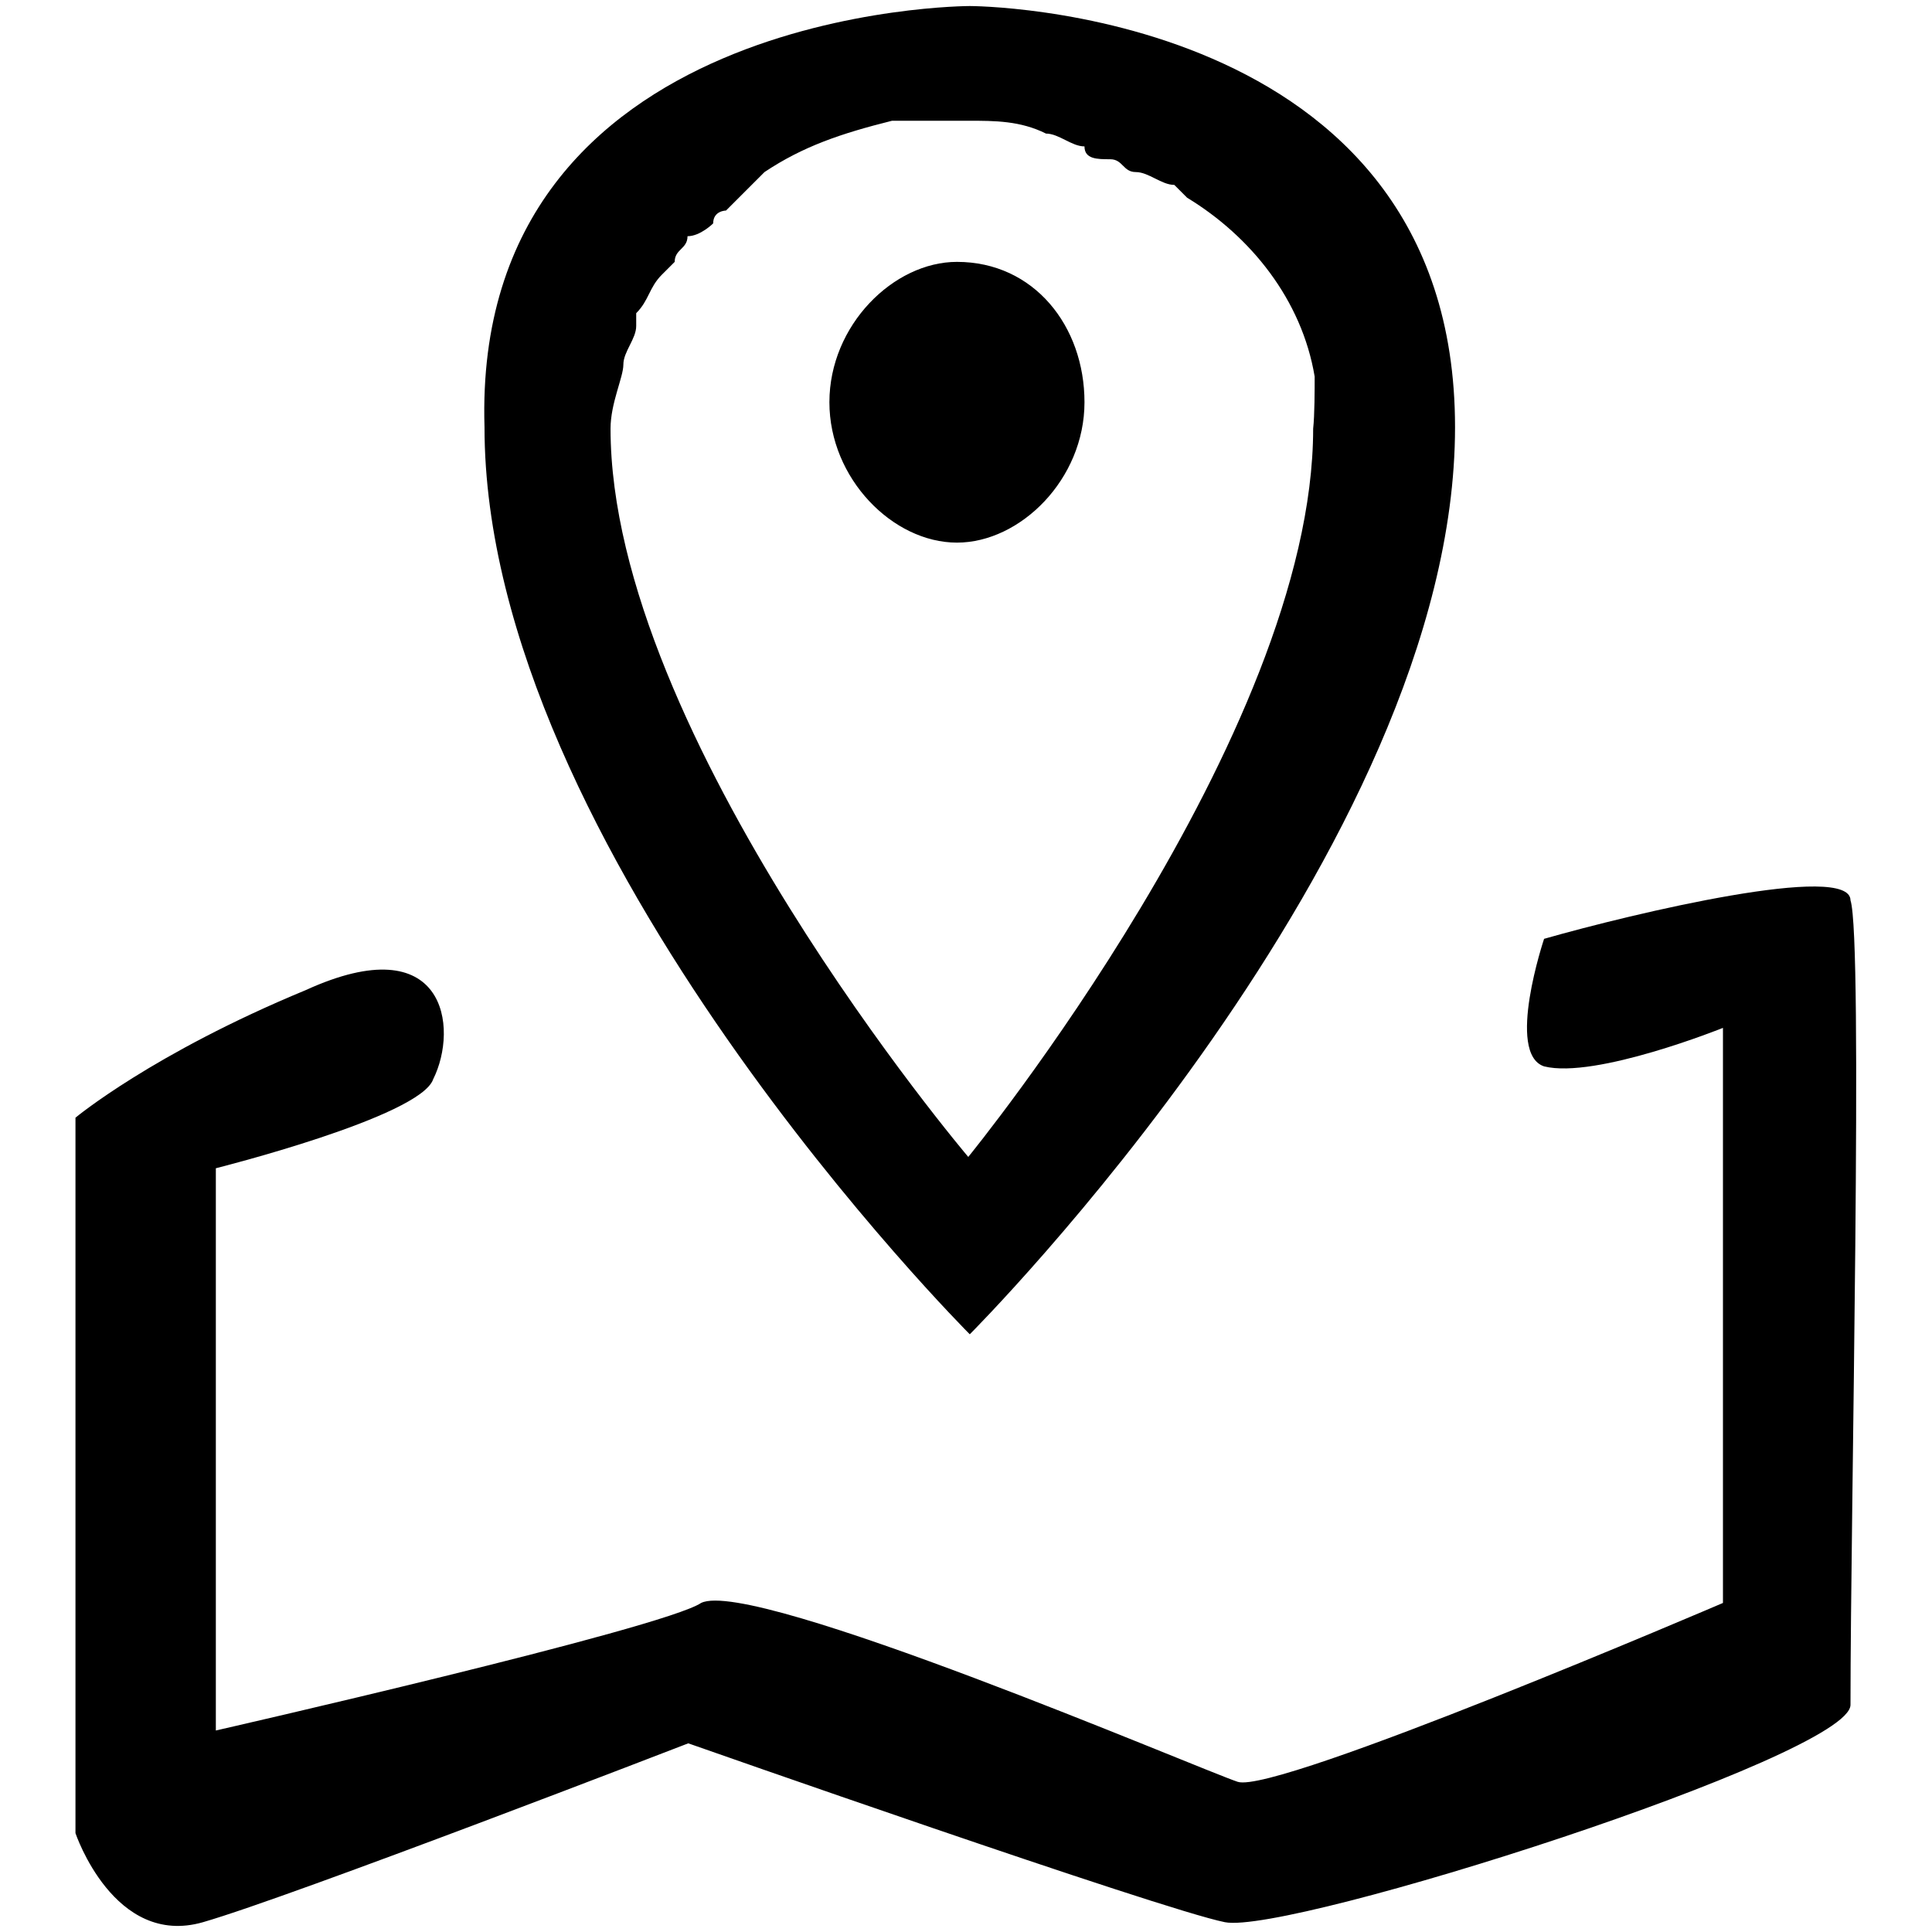
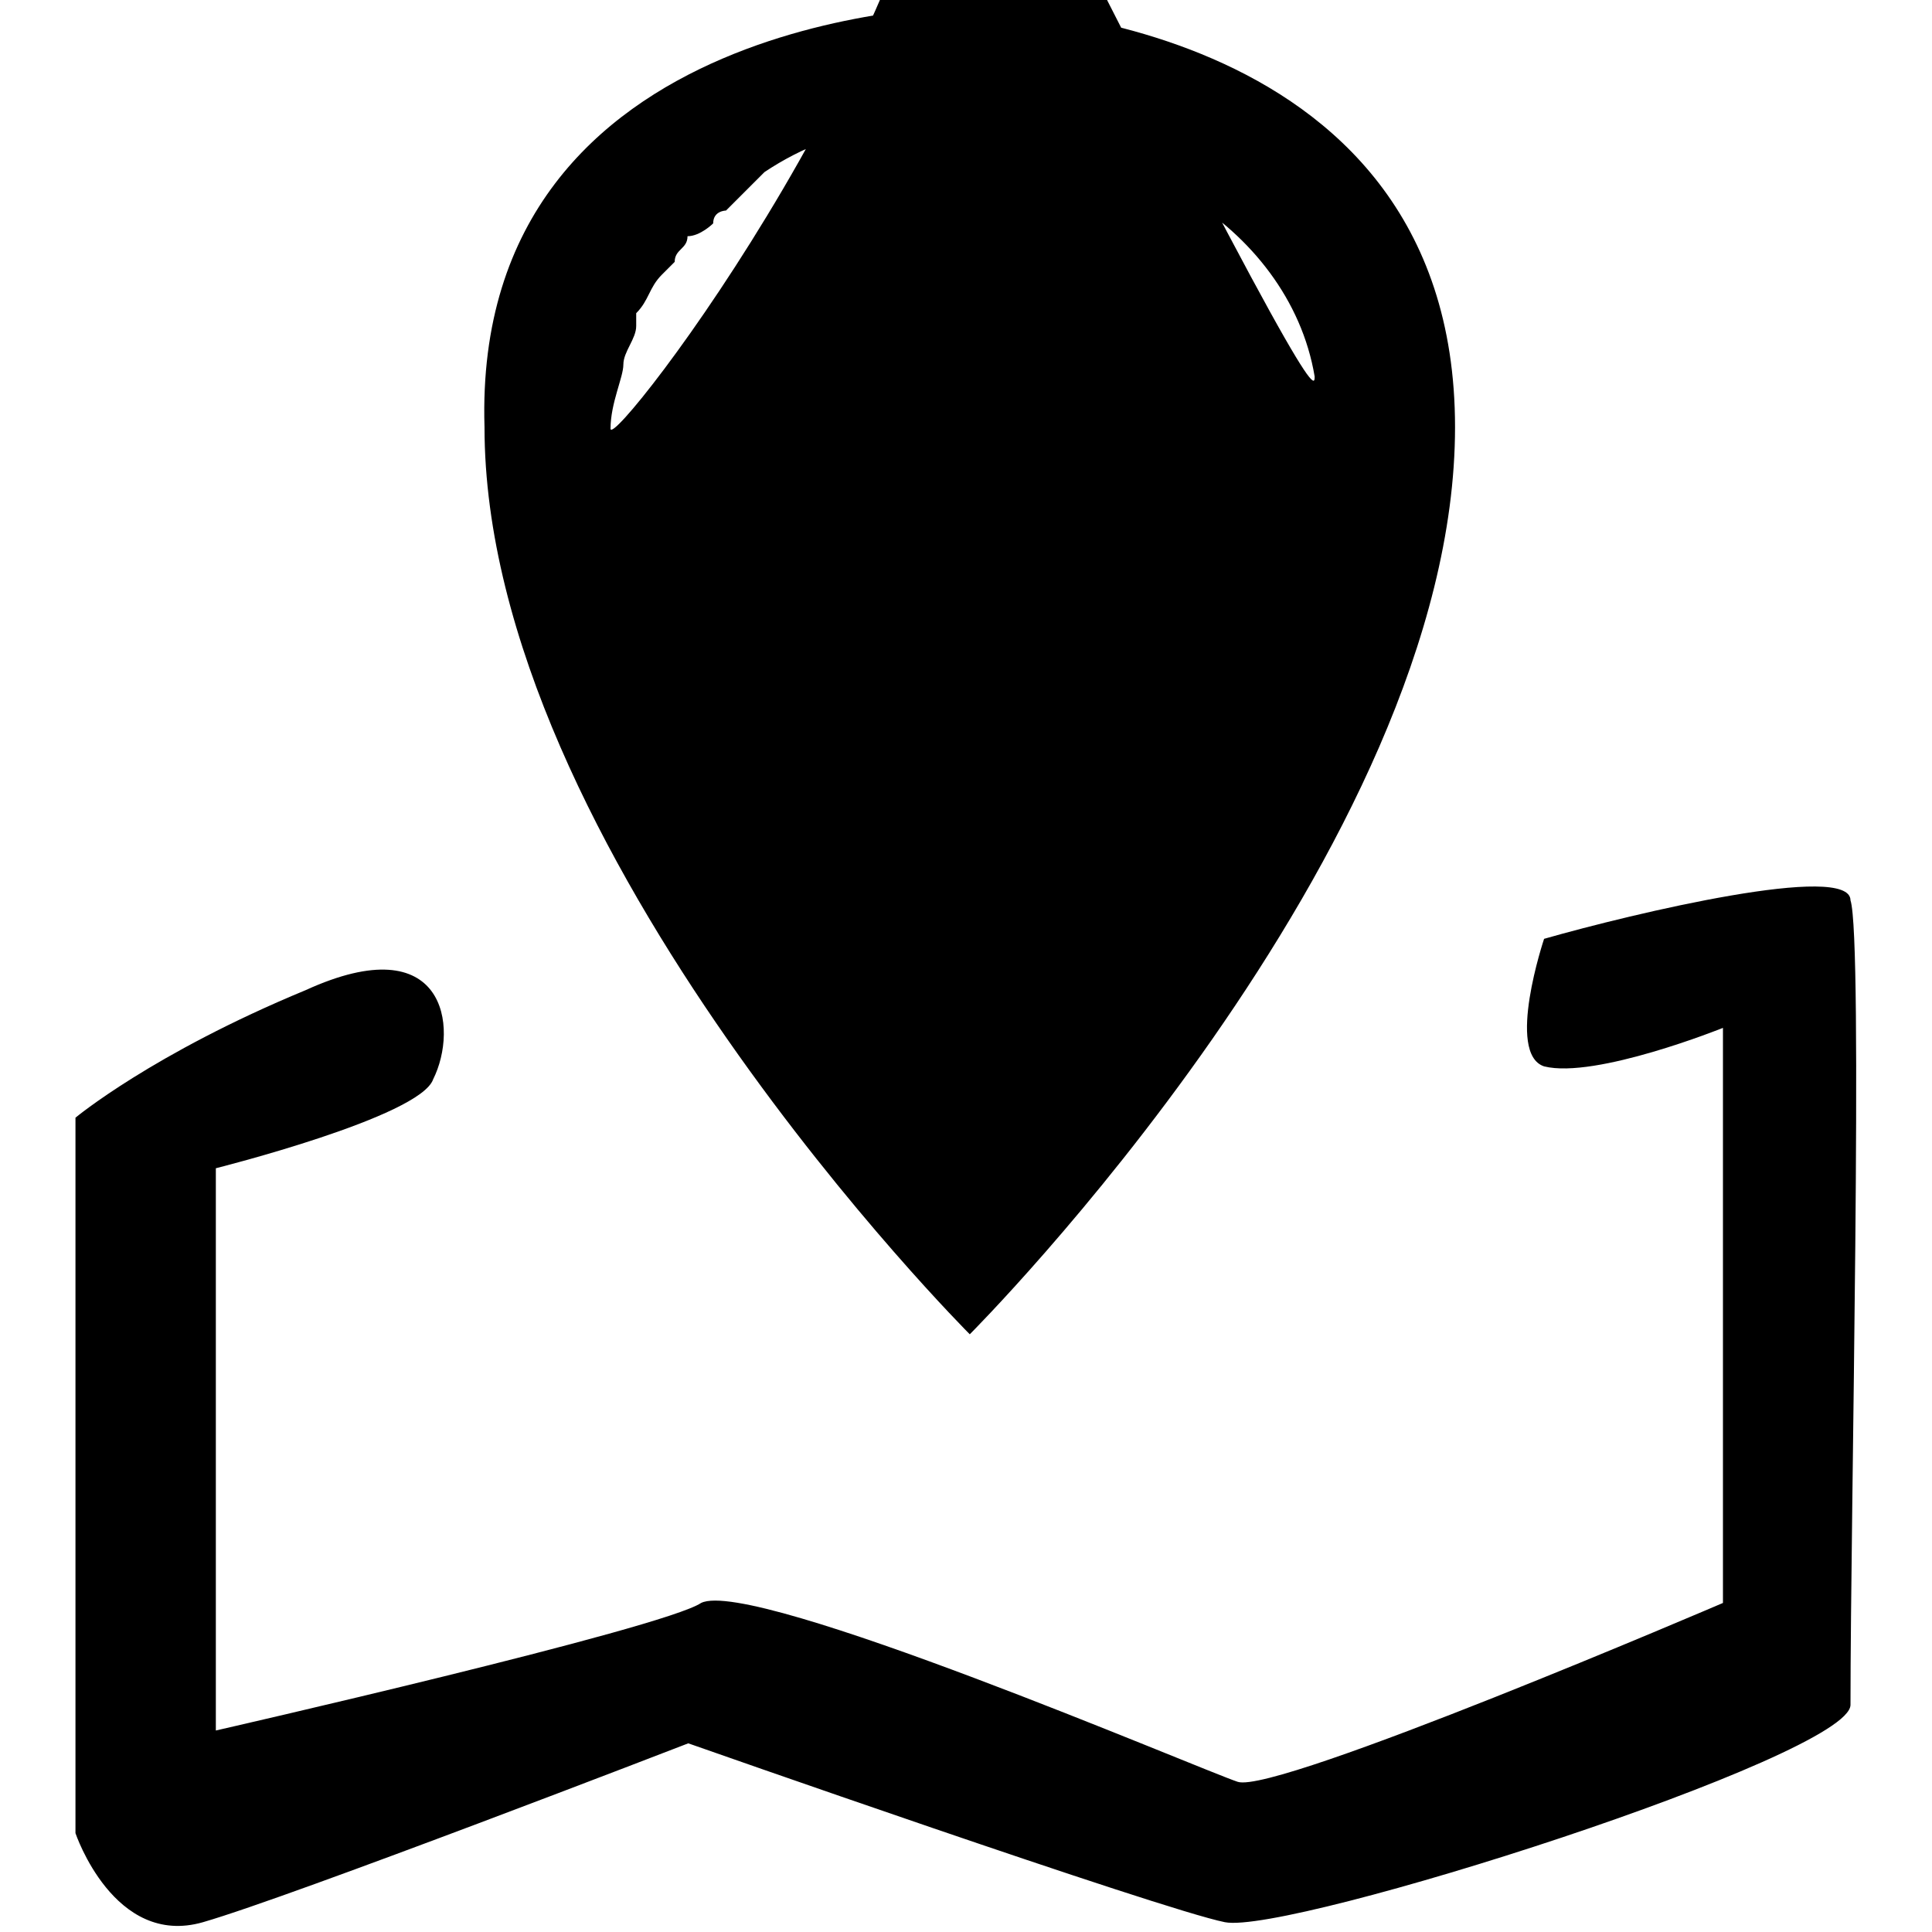
<svg xmlns="http://www.w3.org/2000/svg" version="1.1" x="0px" y="0px" viewBox="0 0 256 256" enable-background="new 0 0 256 256" xml:space="preserve">
  <g>
-     <path fill="#000000" d="M204.6,124.4c0,0-5.1,15.2,0,16.9c6.8,1.7,23.7-5.1,23.7-5.1v76.2c0,0-59.2,25.4-64.3,23.7 c-5.1-1.7-64.3-27.1-71.1-23.7c-5.1,3.4-64.3,16.9-64.3,16.9v-74.5c0,0,27.1-6.8,28.8-11.8c3.4-6.8,1.7-20.3-16.9-11.8 C20.2,139.6,10,148.1,10,148.1v94.8c0,0,5.1,15.2,16.9,11.8c11.8-3.4,64.3-23.7,64.3-23.7s62.6,22,71.1,23.7 c8.5,1.7,82.9-22,82.9-28.8c0-25.4,1.7-101.5,0-106.6C245.2,114.2,216.5,121,204.6,124.4 M109.9,53.3c0-10.2,8.5-18.6,16.9-18.6 c10.2,0,16.9,8.5,16.9,18.6c0,10.2-8.5,18.6-16.9,18.6C118.3,71.9,109.9,63.4,109.9,53.3z M174.2,49.9 c-1.7-10.2-8.5-18.6-16.9-23.7l-1.7-1.7c-1.7,0-3.4-1.7-5.1-1.7s-1.7-1.7-3.4-1.7c-1.7,0-3.4,0-3.4-1.7c-1.7,0-3.4-1.7-5.1-1.7 c-3.4-1.7-6.8-1.7-10.2-1.7l0,0l0,0c-3.4,0-6.8,0-10.2,0c-6.8,1.7-11.8,3.4-16.9,6.8l0,0c-1.7,1.7-3.4,3.4-5.1,5.1 c0,0-1.7,0-1.7,1.7c0,0-1.7,1.7-3.4,1.7c0,1.7-1.7,1.7-1.7,3.4l-1.7,1.7c-1.7,1.7-1.7,3.4-3.4,5.1v1.7c0,1.7-1.7,3.4-1.7,5.1 s-1.7,5.1-1.7,8.5c0,40.6,47.4,96.5,47.4,96.5s45.7-55.9,45.7-96.5C174.2,55,174.2,51.6,174.2,49.9z M128.5,176.8 c0,0-64.3-64.3-64.3-120.2C62.5,0.8,128.5,0.8,128.5,0.8s64.3,0,64.3,55.8C192.8,112.5,128.5,176.8,128.5,176.8z" />
+     <path fill="#000000" d="M204.6,124.4c0,0-5.1,15.2,0,16.9c6.8,1.7,23.7-5.1,23.7-5.1v76.2c0,0-59.2,25.4-64.3,23.7 c-5.1-1.7-64.3-27.1-71.1-23.7c-5.1,3.4-64.3,16.9-64.3,16.9v-74.5c0,0,27.1-6.8,28.8-11.8c3.4-6.8,1.7-20.3-16.9-11.8 C20.2,139.6,10,148.1,10,148.1v94.8c0,0,5.1,15.2,16.9,11.8c11.8-3.4,64.3-23.7,64.3-23.7s62.6,22,71.1,23.7 c8.5,1.7,82.9-22,82.9-28.8c0-25.4,1.7-101.5,0-106.6C245.2,114.2,216.5,121,204.6,124.4 M109.9,53.3c0-10.2,8.5-18.6,16.9-18.6 c10.2,0,16.9,8.5,16.9,18.6c0,10.2-8.5,18.6-16.9,18.6C118.3,71.9,109.9,63.4,109.9,53.3z M174.2,49.9 c-1.7-10.2-8.5-18.6-16.9-23.7l-1.7-1.7c-1.7,0-3.4-1.7-5.1-1.7s-1.7-1.7-3.4-1.7c-1.7,0-3.4,0-3.4-1.7c-1.7,0-3.4-1.7-5.1-1.7 c-3.4-1.7-6.8-1.7-10.2-1.7l0,0l0,0c-3.4,0-6.8,0-10.2,0c-6.8,1.7-11.8,3.4-16.9,6.8l0,0c-1.7,1.7-3.4,3.4-5.1,5.1 c0,0-1.7,0-1.7,1.7c0,0-1.7,1.7-3.4,1.7c0,1.7-1.7,1.7-1.7,3.4l-1.7,1.7c-1.7,1.7-1.7,3.4-3.4,5.1v1.7c0,1.7-1.7,3.4-1.7,5.1 s-1.7,5.1-1.7,8.5s45.7-55.9,45.7-96.5C174.2,55,174.2,51.6,174.2,49.9z M128.5,176.8 c0,0-64.3-64.3-64.3-120.2C62.5,0.8,128.5,0.8,128.5,0.8s64.3,0,64.3,55.8C192.8,112.5,128.5,176.8,128.5,176.8z" />
  </g>
</svg>